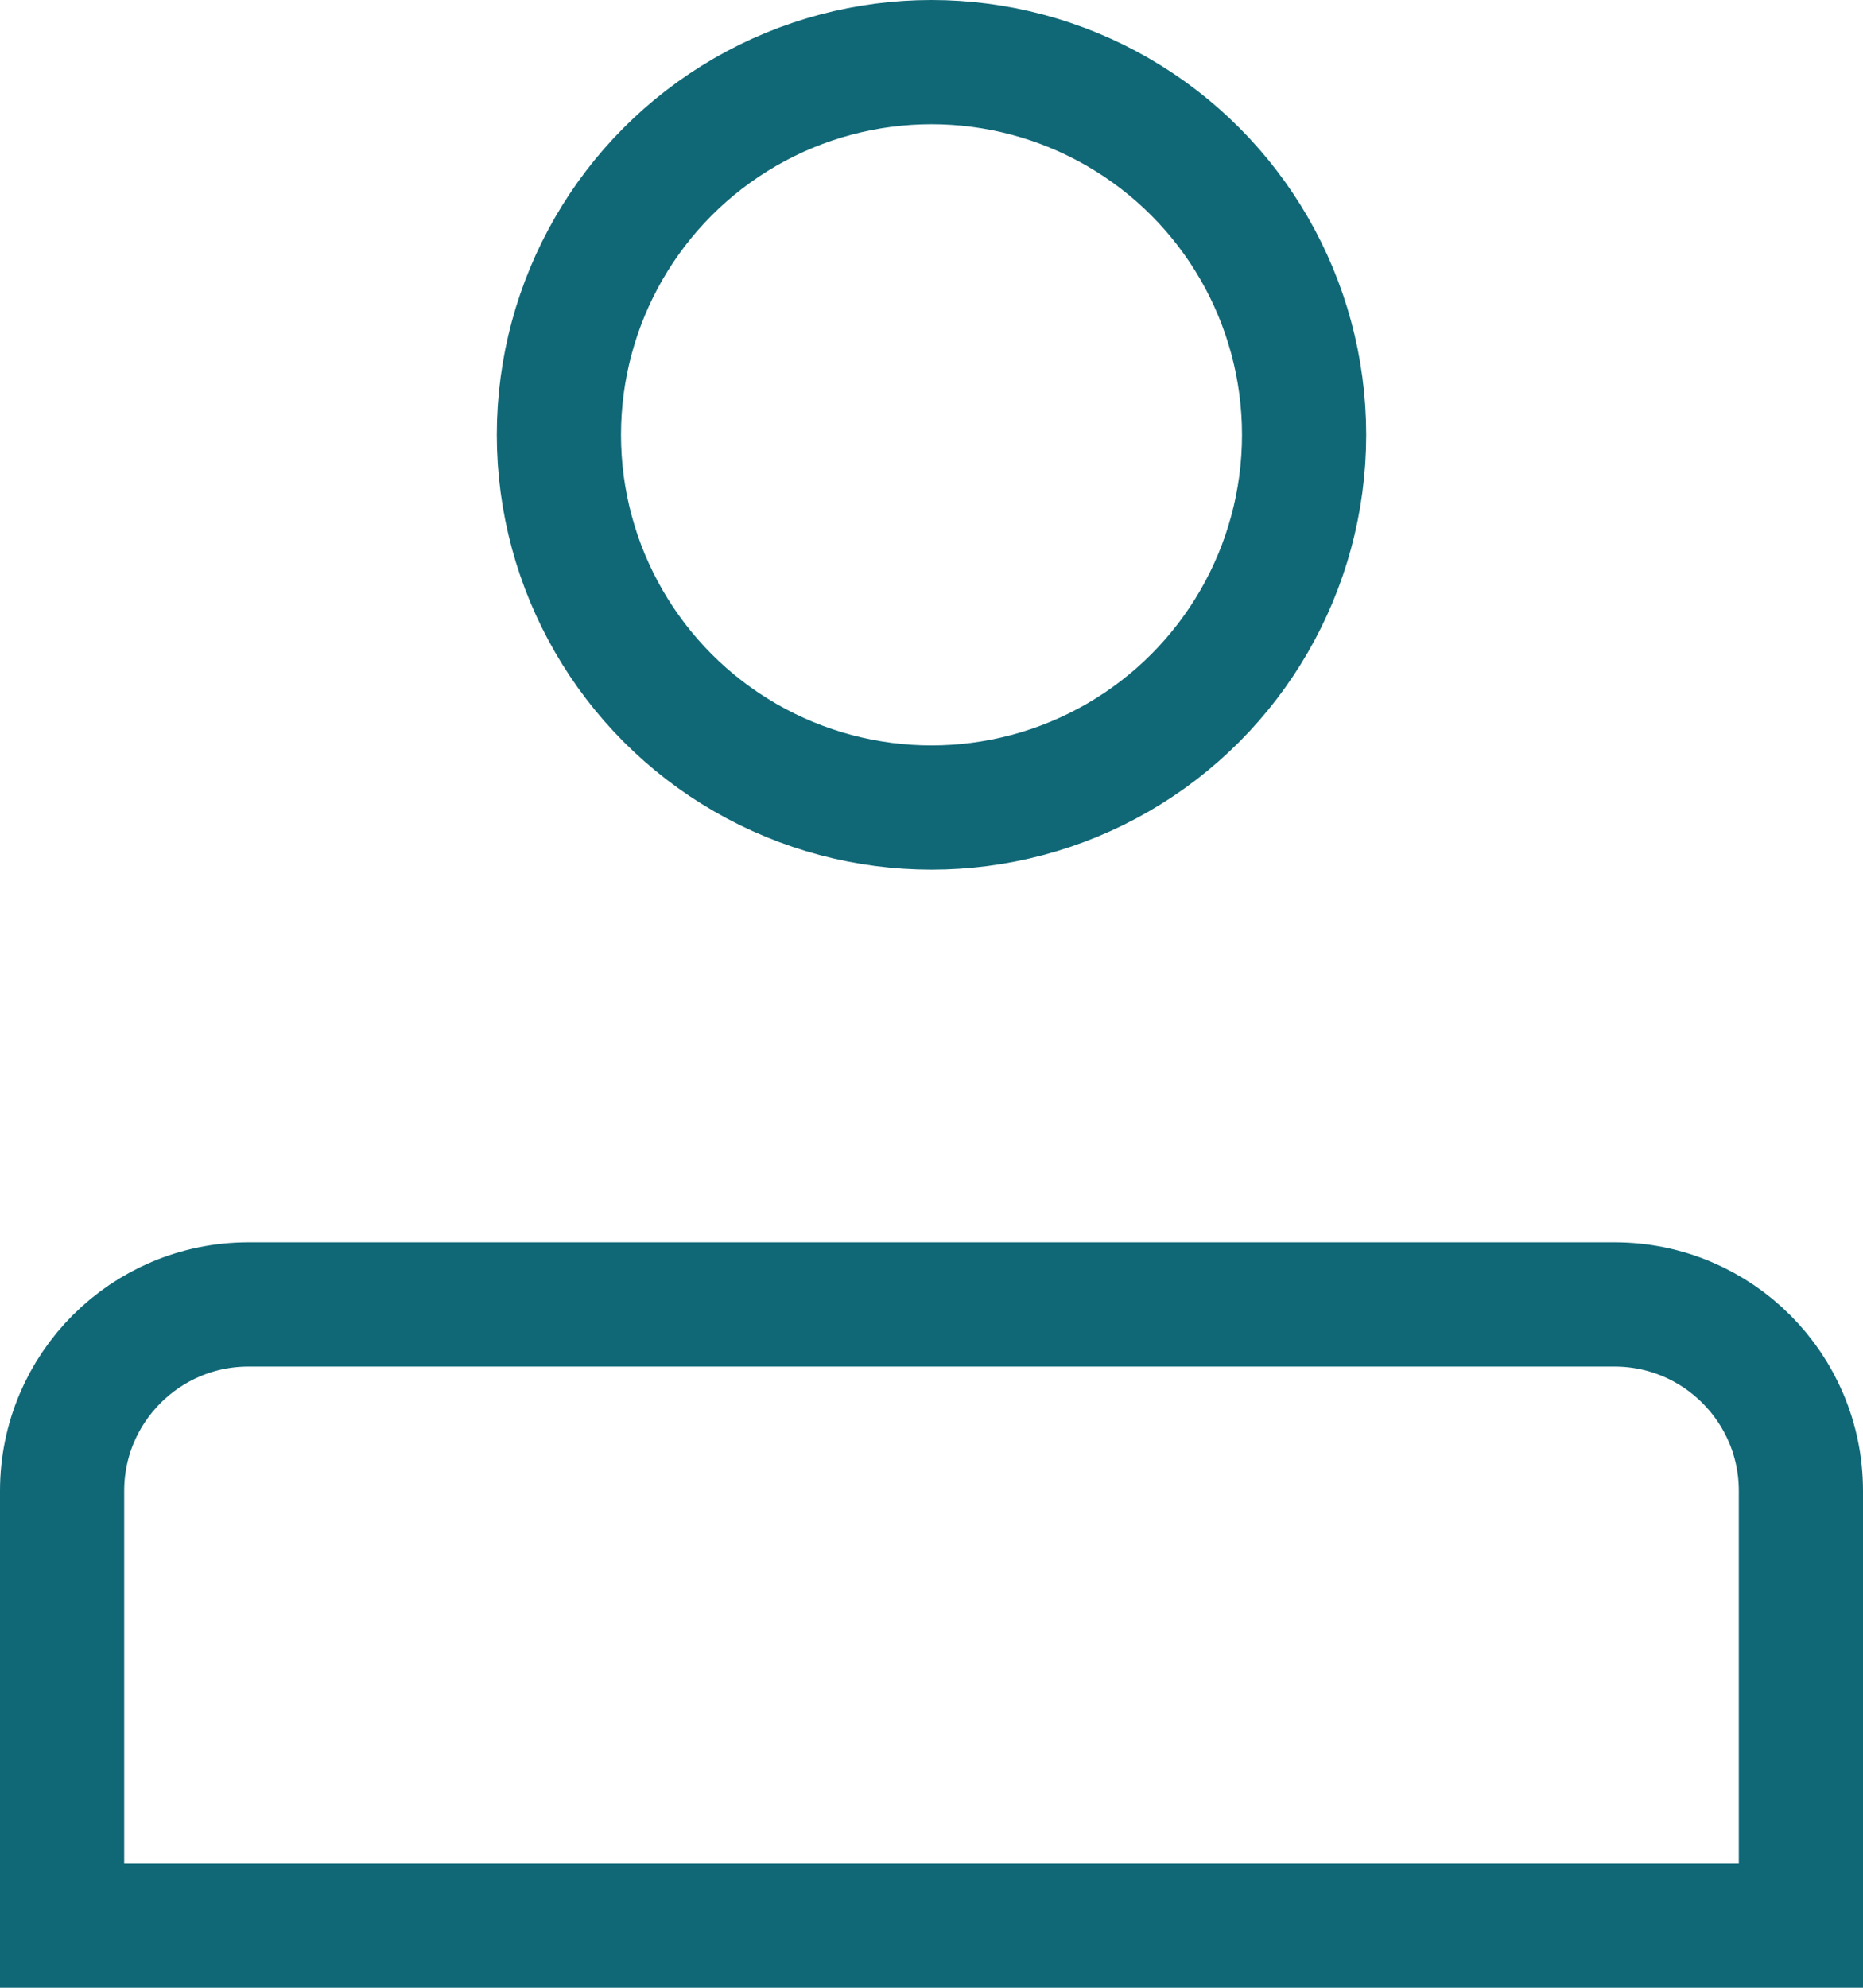
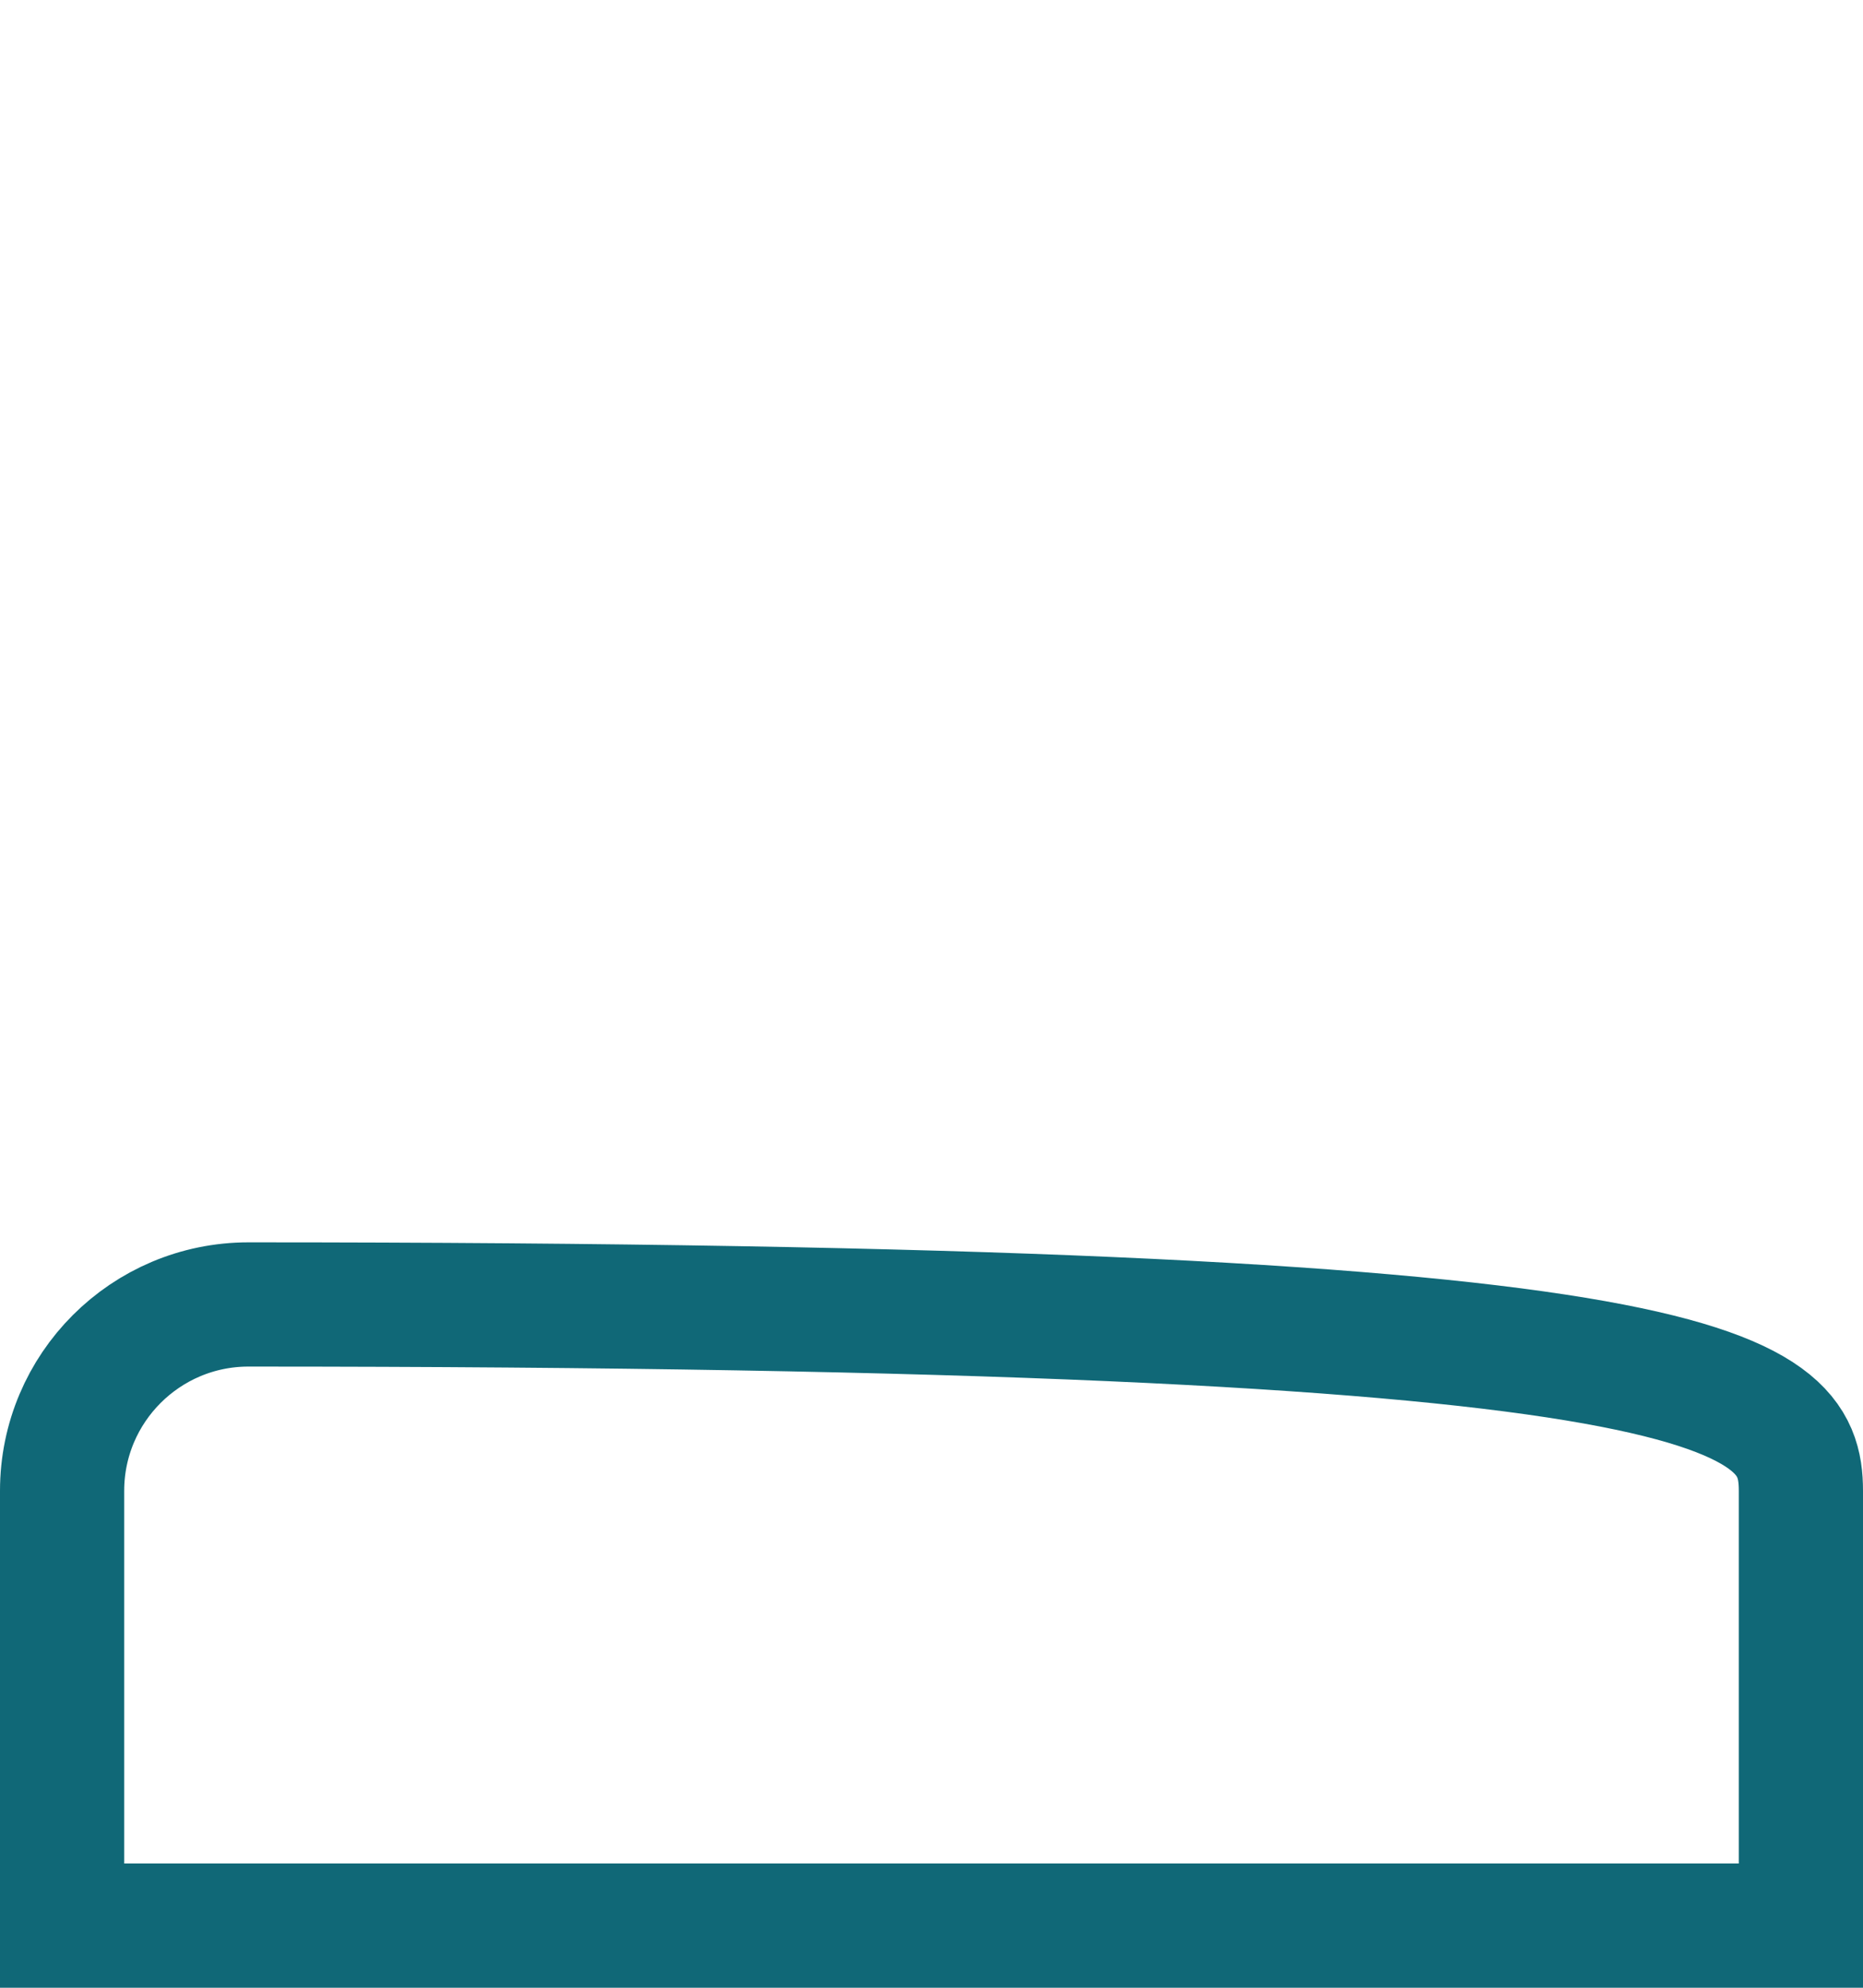
<svg xmlns="http://www.w3.org/2000/svg" width="15" height="16" viewBox="0 0 15 16" fill="none">
-   <circle cx="7.5" cy="3.5" r="3" stroke="#106877" />
-   <path d="M2 10.5H13C13.828 10.5 14.5 11.172 14.5 12V15.5H0.5V12C0.5 11.172 1.172 10.5 2 10.5Z" stroke="#106877" />
+   <path d="M2 10.5C13.828 10.5 14.5 11.172 14.5 12V15.5H0.5V12C0.5 11.172 1.172 10.5 2 10.5Z" stroke="#106877" />
</svg>